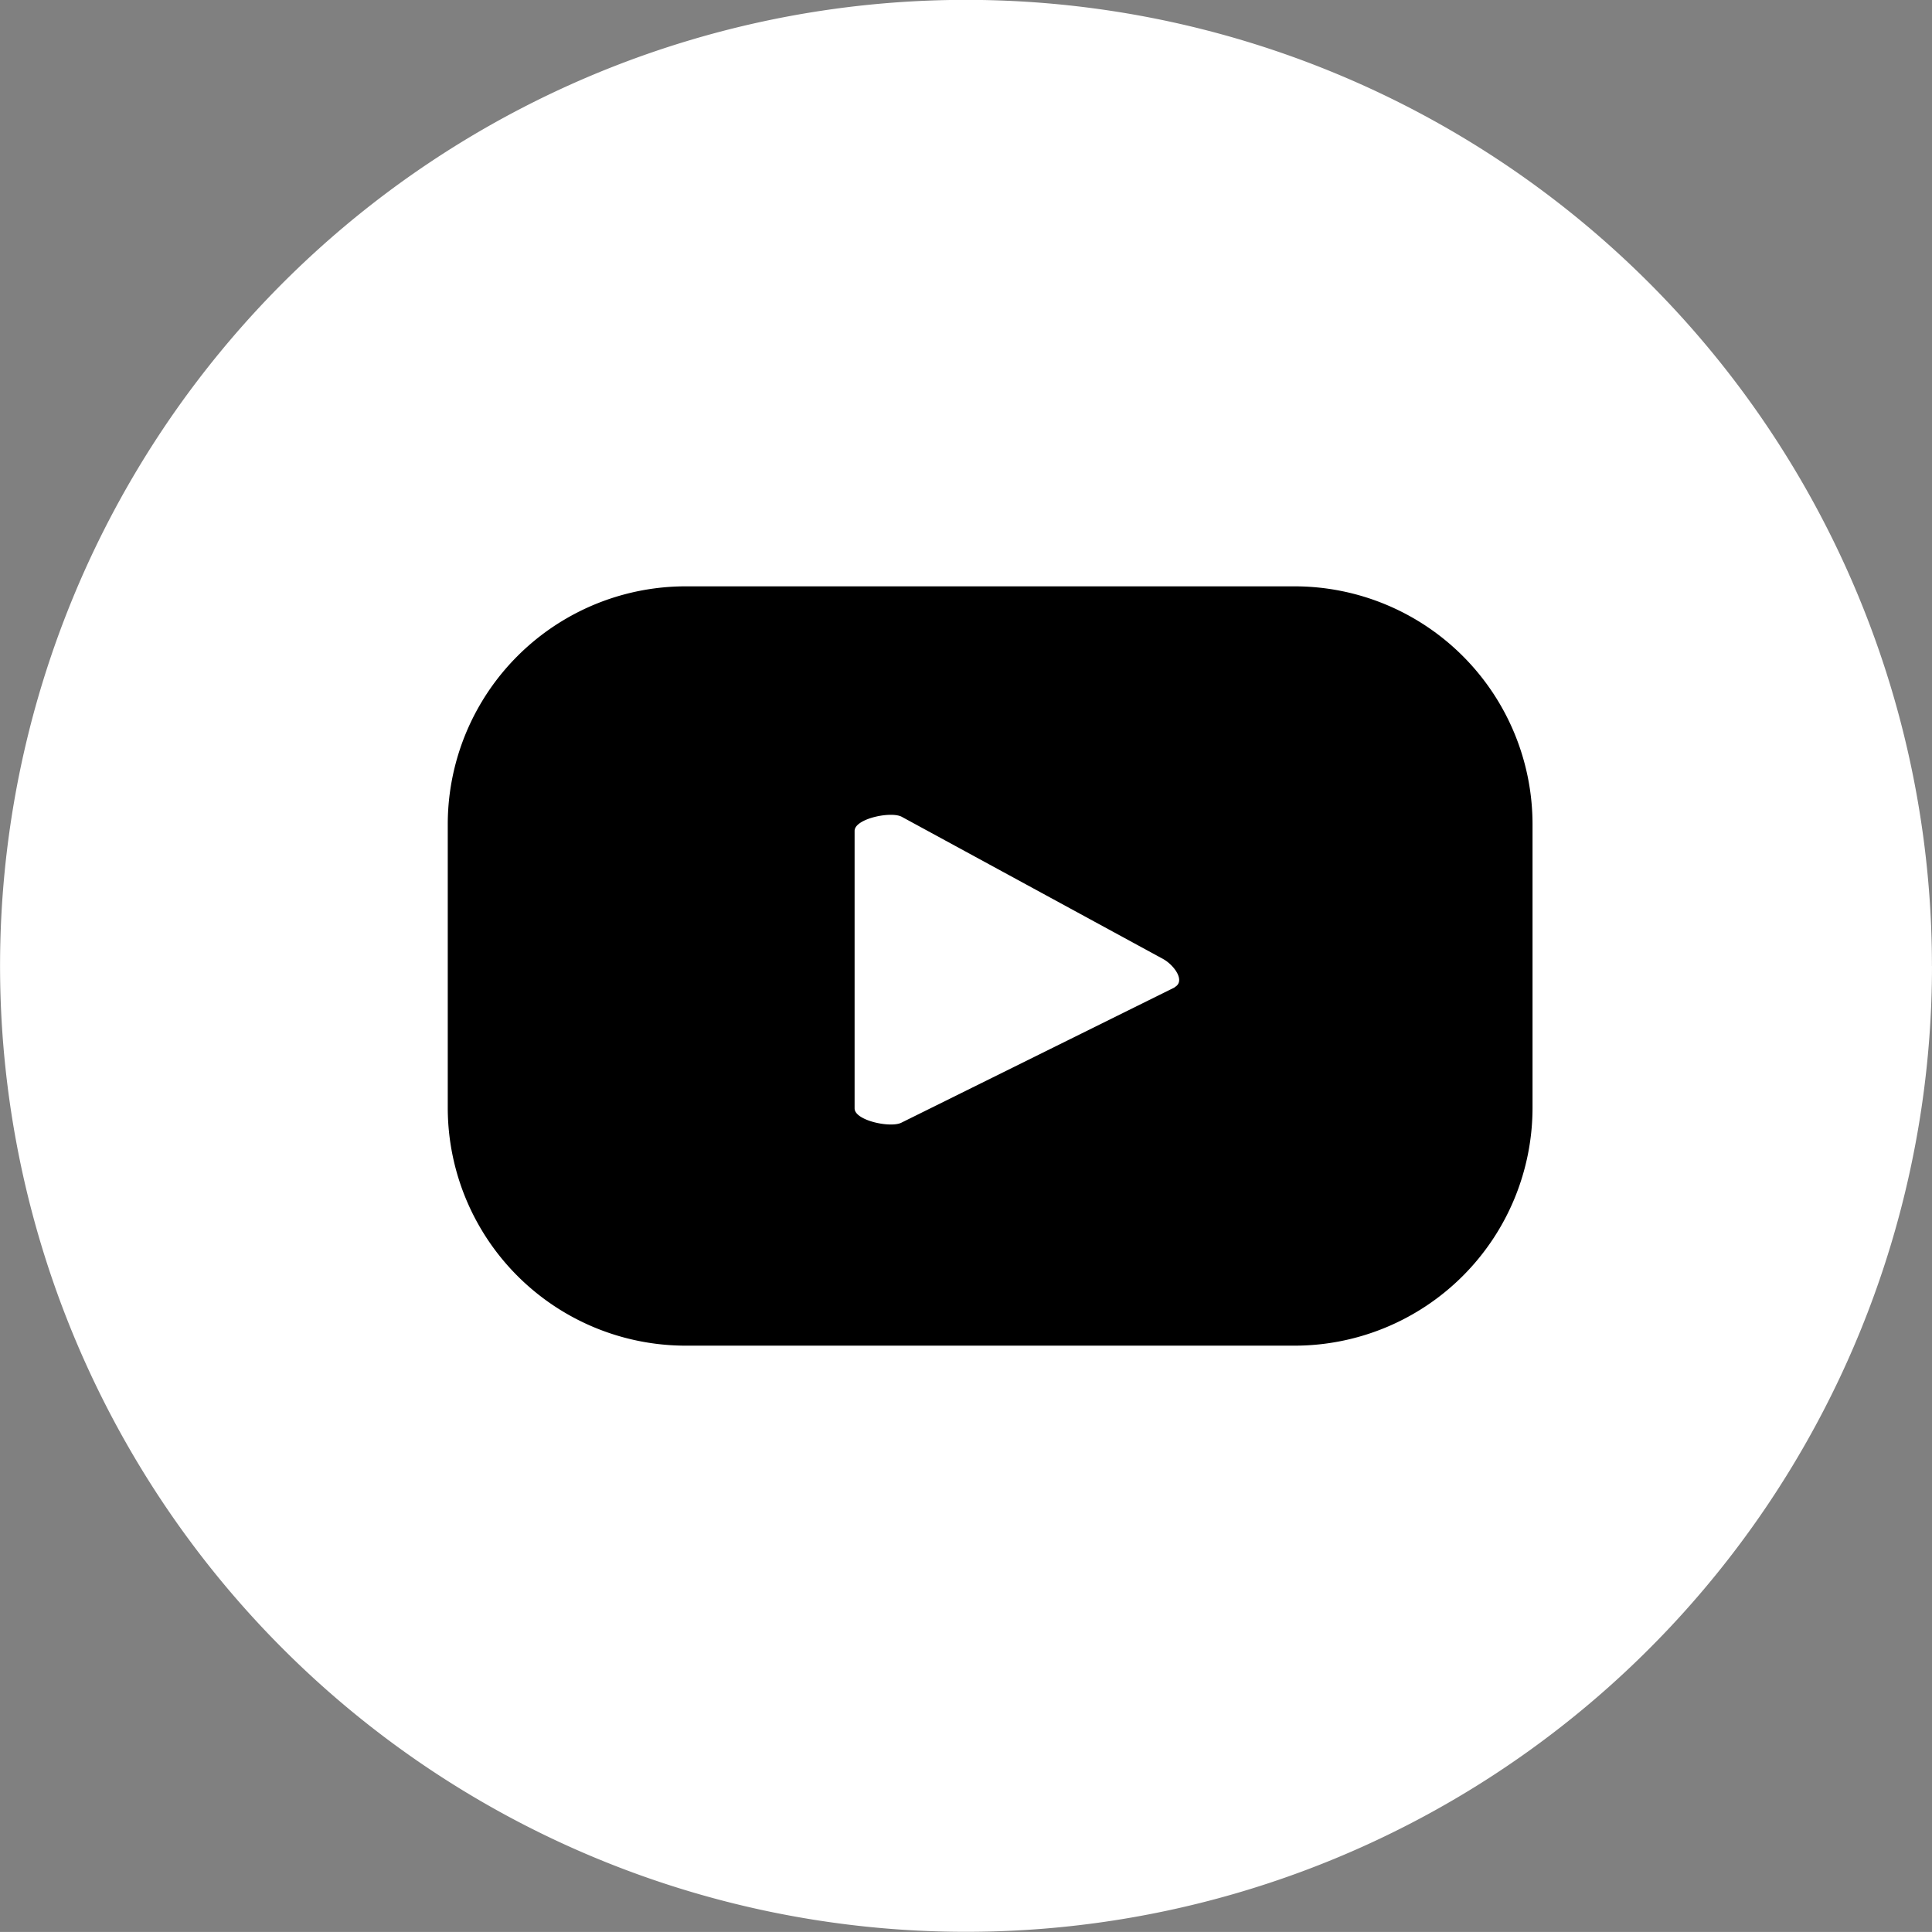
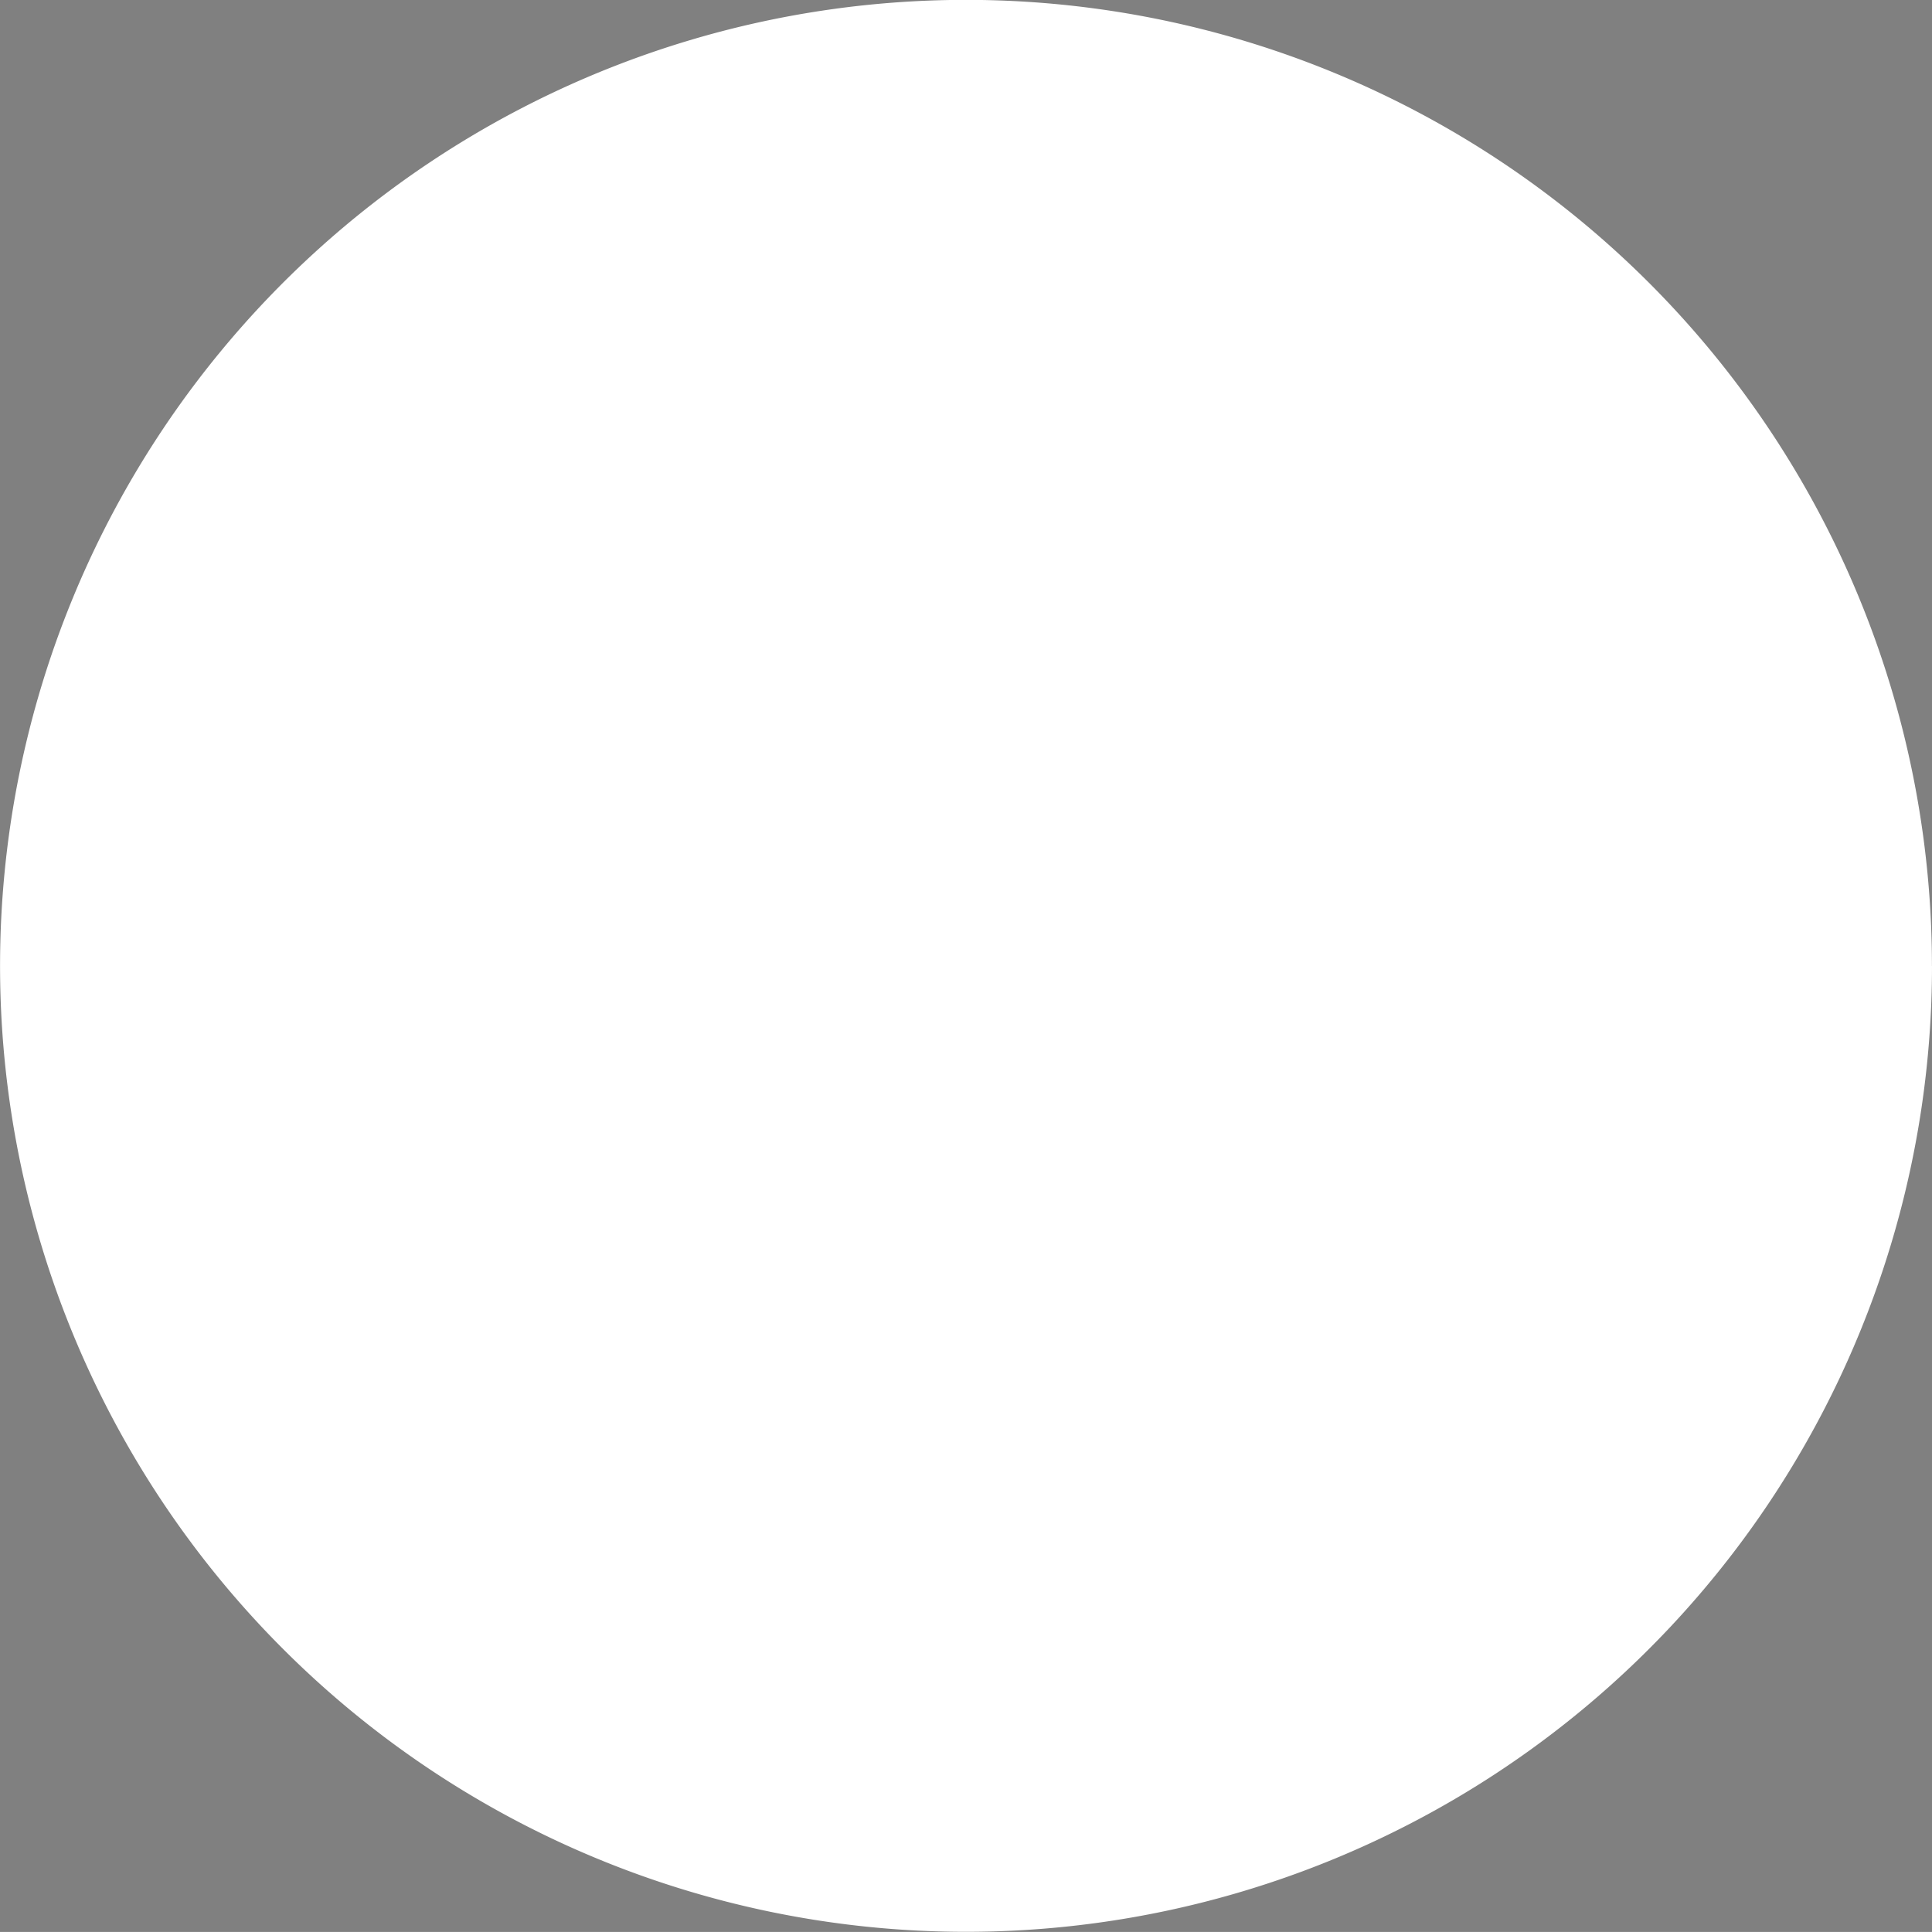
<svg xmlns="http://www.w3.org/2000/svg" width="31.451" height="31.45" viewBox="0 0 31.451 31.45">
  <rect x="0" y="0" width="31.451" height="31.45" fill="#808080" stroke="none" />
  <g id="icon-youtube" transform="translate(0 0.002)">
    <path id="Path_4294" data-name="Path 4294" d="M163.881,15.727A15.725,15.725,0,1,1,148.155,0a15.725,15.725,0,0,1,15.725,15.725" transform="translate(-132.43 -0.004)" fill="#fff" />
-     <path id="Path_4295" data-name="Path 4295" d="M167.939,26.146a3.875,3.875,0,0,0-3.875-3.875h-9.908a3.875,3.875,0,0,0-3.876,3.875v4.611a3.875,3.875,0,0,0,3.876,3.875h9.908a3.875,3.875,0,0,0,3.875-3.875ZM162.113,28.8l-4.444,2.2c-.174.094-.766-.032-.766-.23V26.252c0-.2.6-.326.772-.227l4.253,2.314c.178.1.366.359.185.457" transform="translate(-142.991 -12.728)" />
  </g>
</svg>